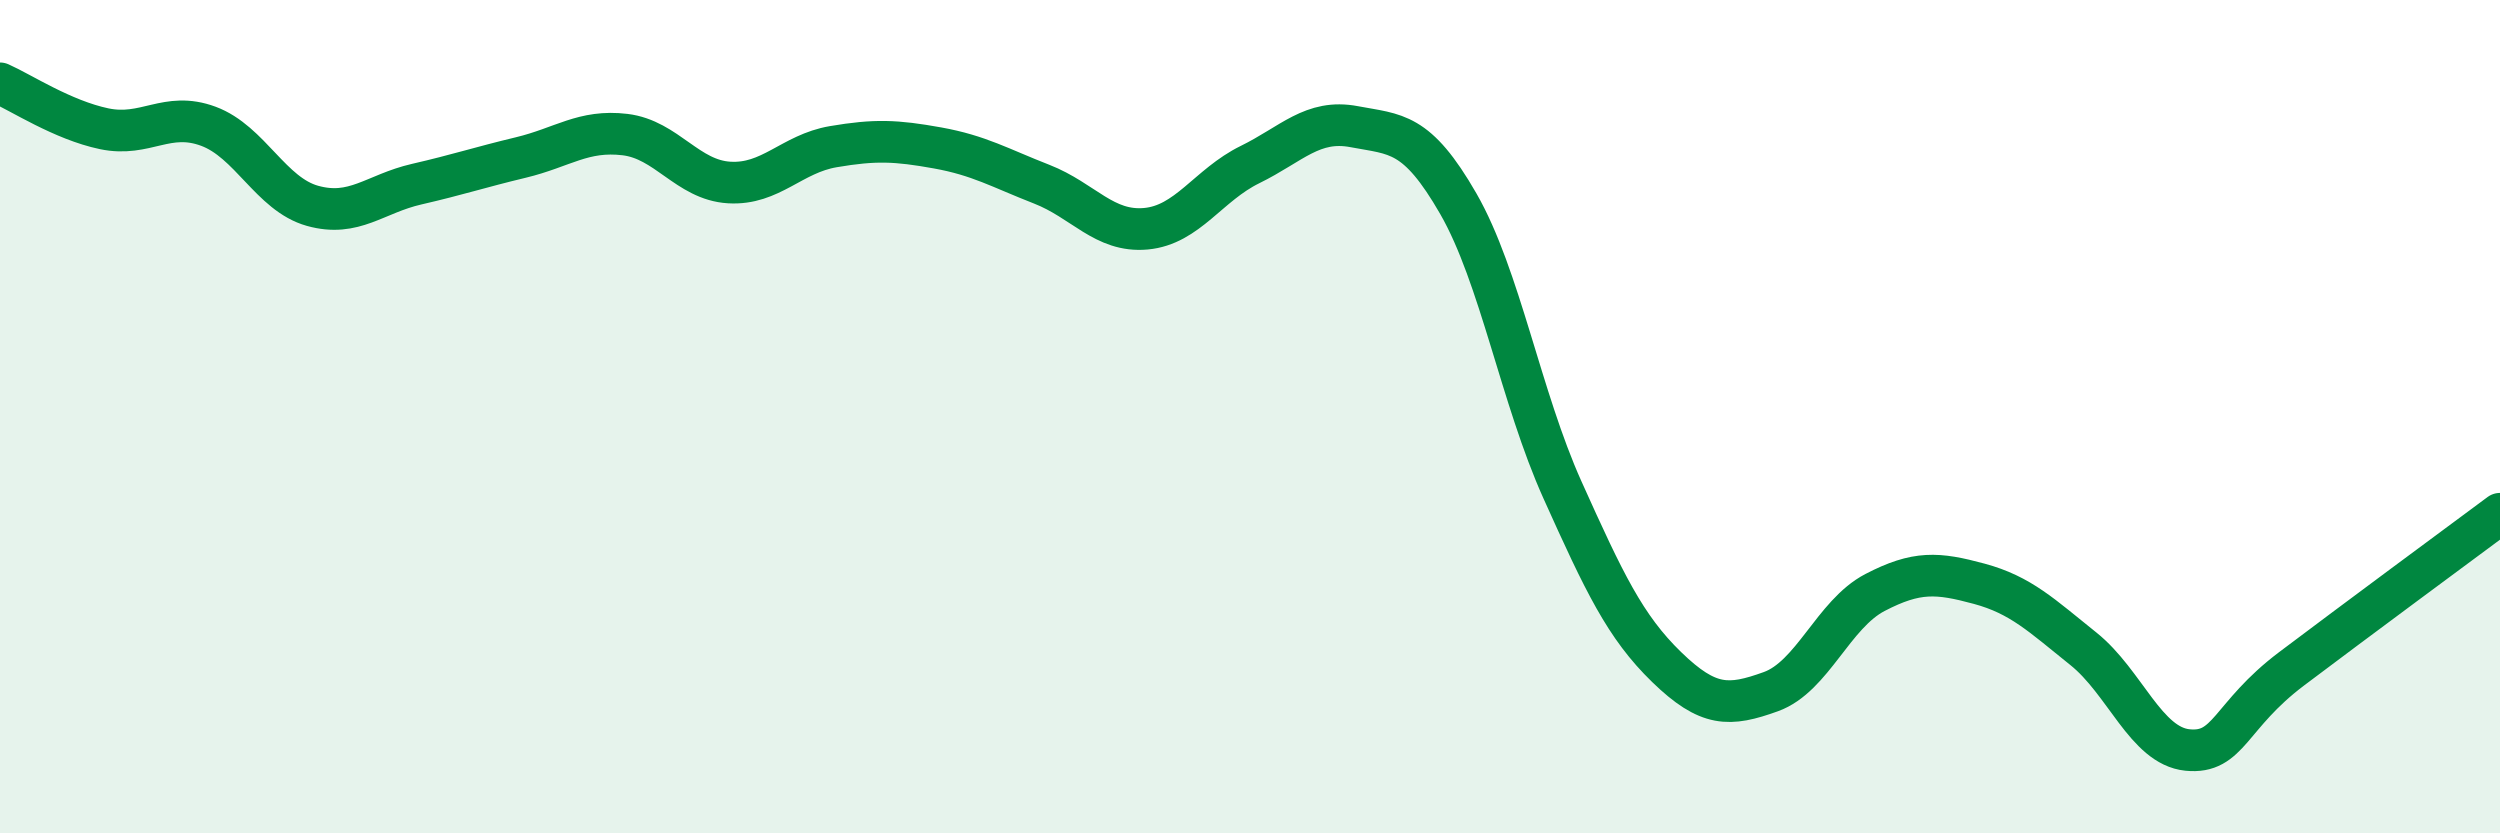
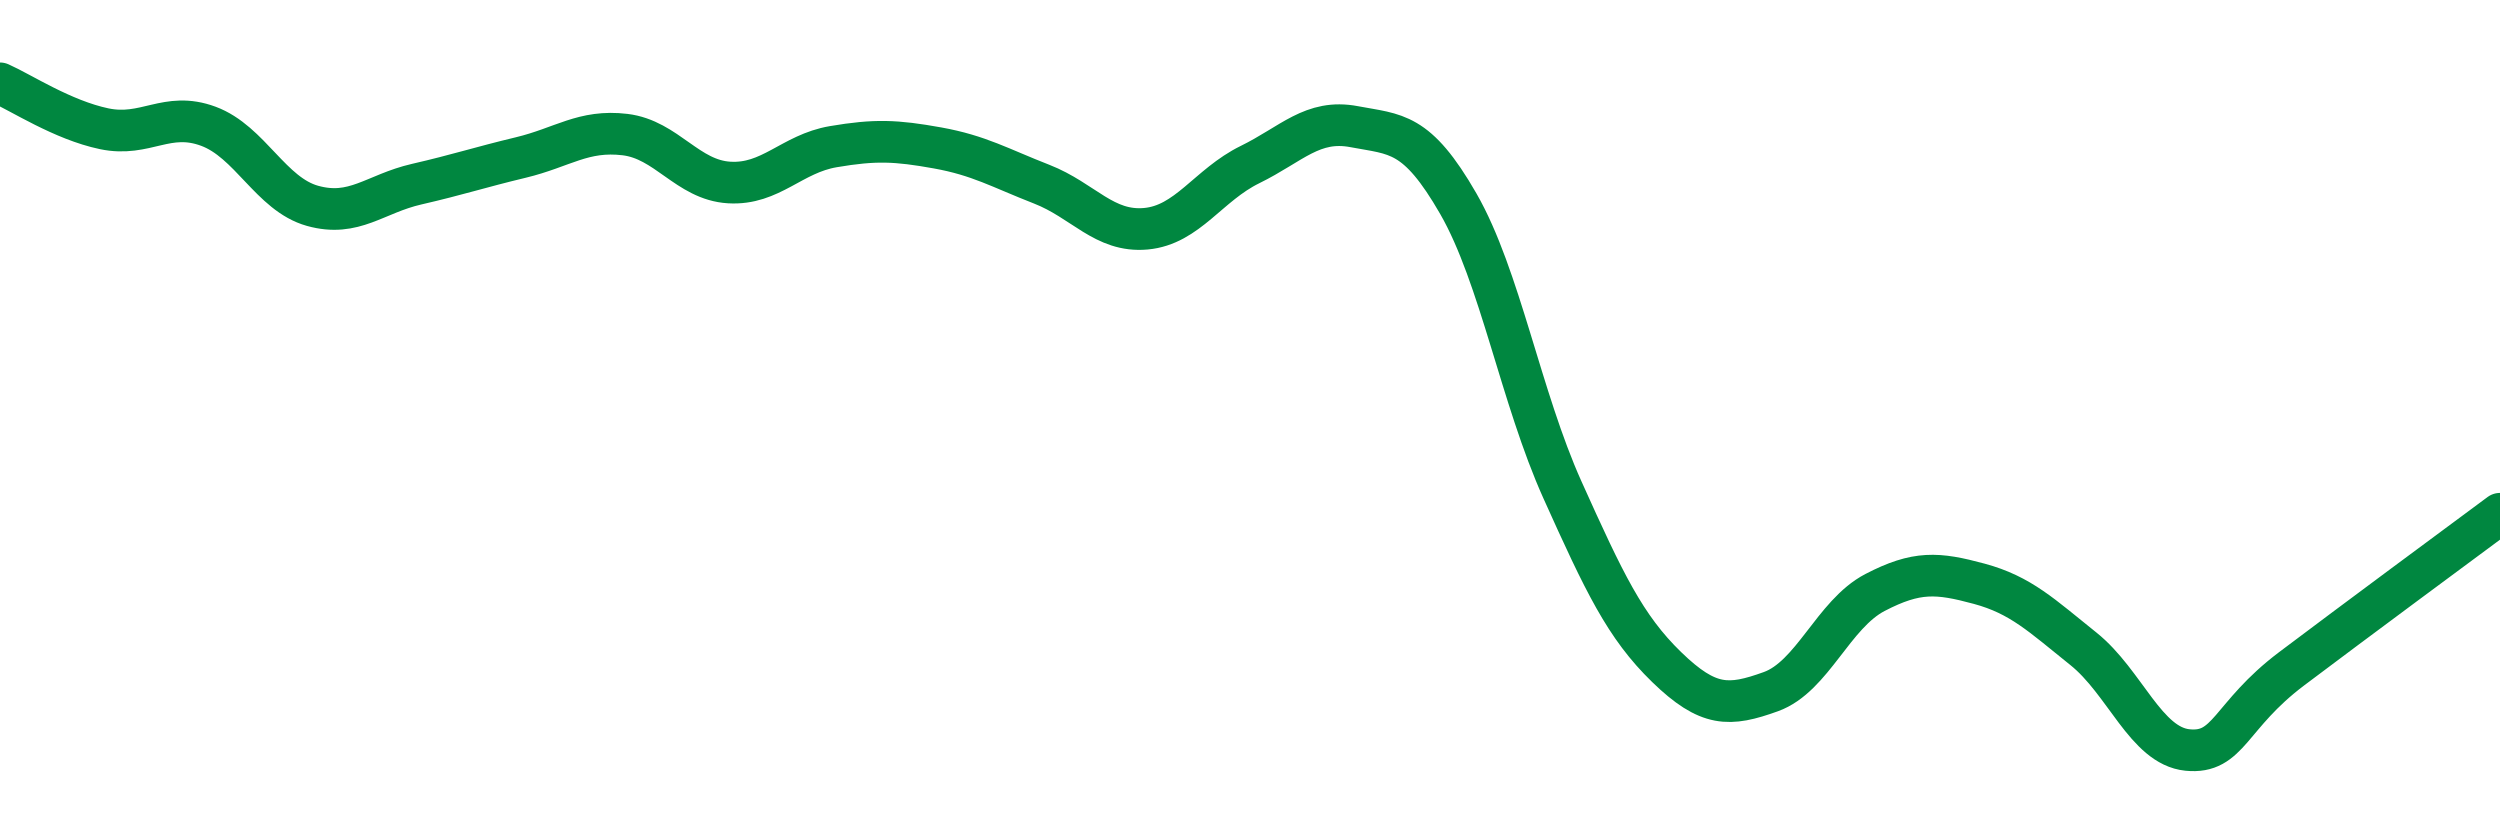
<svg xmlns="http://www.w3.org/2000/svg" width="60" height="20" viewBox="0 0 60 20">
-   <path d="M 0,2 C 0.5,2.22 1.5,2.88 2.5,3.09 C 3.5,3.3 4,2.66 5,3.03 C 6,3.4 6.5,4.66 7.5,4.94 C 8.5,5.22 9,4.65 10,4.42 C 11,4.19 11.5,4.02 12.5,3.78 C 13.5,3.54 14,3.11 15,3.23 C 16,3.35 16.5,4.32 17.5,4.38 C 18.5,4.44 19,3.69 20,3.52 C 21,3.35 21.5,3.37 22.5,3.55 C 23.5,3.73 24,4.03 25,4.42 C 26,4.81 26.5,5.58 27.5,5.49 C 28.5,5.4 29,4.44 30,3.95 C 31,3.46 31.5,2.85 32.5,3.04 C 33.5,3.23 34,3.15 35,4.89 C 36,6.63 36.5,9.54 37.5,11.76 C 38.5,13.98 39,15.04 40,16.01 C 41,16.98 41.5,16.96 42.5,16.6 C 43.5,16.24 44,14.74 45,14.22 C 46,13.7 46.5,13.74 47.5,14.01 C 48.5,14.28 49,14.77 50,15.57 C 51,16.37 51.5,17.9 52.5,18 C 53.5,18.1 53.5,17.18 55,16.05 C 56.5,14.92 59,13.07 60,12.33L60 20L0 20Z" fill="#008740" opacity="0.1" stroke-linecap="round" stroke-linejoin="round" />
  <path d="M 0,2 C 0.5,2.22 1.5,2.88 2.5,3.09 C 3.5,3.3 4,2.66 5,3.03 C 6,3.4 6.5,4.66 7.5,4.94 C 8.5,5.22 9,4.65 10,4.42 C 11,4.19 11.5,4.02 12.5,3.78 C 13.5,3.54 14,3.11 15,3.23 C 16,3.35 16.5,4.32 17.5,4.38 C 18.5,4.44 19,3.69 20,3.52 C 21,3.35 21.5,3.37 22.5,3.55 C 23.5,3.73 24,4.03 25,4.42 C 26,4.81 26.5,5.58 27.5,5.49 C 28.5,5.4 29,4.44 30,3.95 C 31,3.46 31.5,2.85 32.5,3.04 C 33.5,3.23 34,3.15 35,4.89 C 36,6.63 36.5,9.54 37.5,11.76 C 38.5,13.98 39,15.04 40,16.01 C 41,16.98 41.5,16.96 42.5,16.6 C 43.5,16.24 44,14.74 45,14.22 C 46,13.7 46.5,13.74 47.5,14.01 C 48.5,14.28 49,14.77 50,15.57 C 51,16.37 51.5,17.9 52.5,18 C 53.5,18.1 53.5,17.18 55,16.05 C 56.5,14.92 59,13.07 60,12.33" stroke="#008740" stroke-width="1" fill="none" stroke-linecap="round" stroke-linejoin="round" />
</svg>